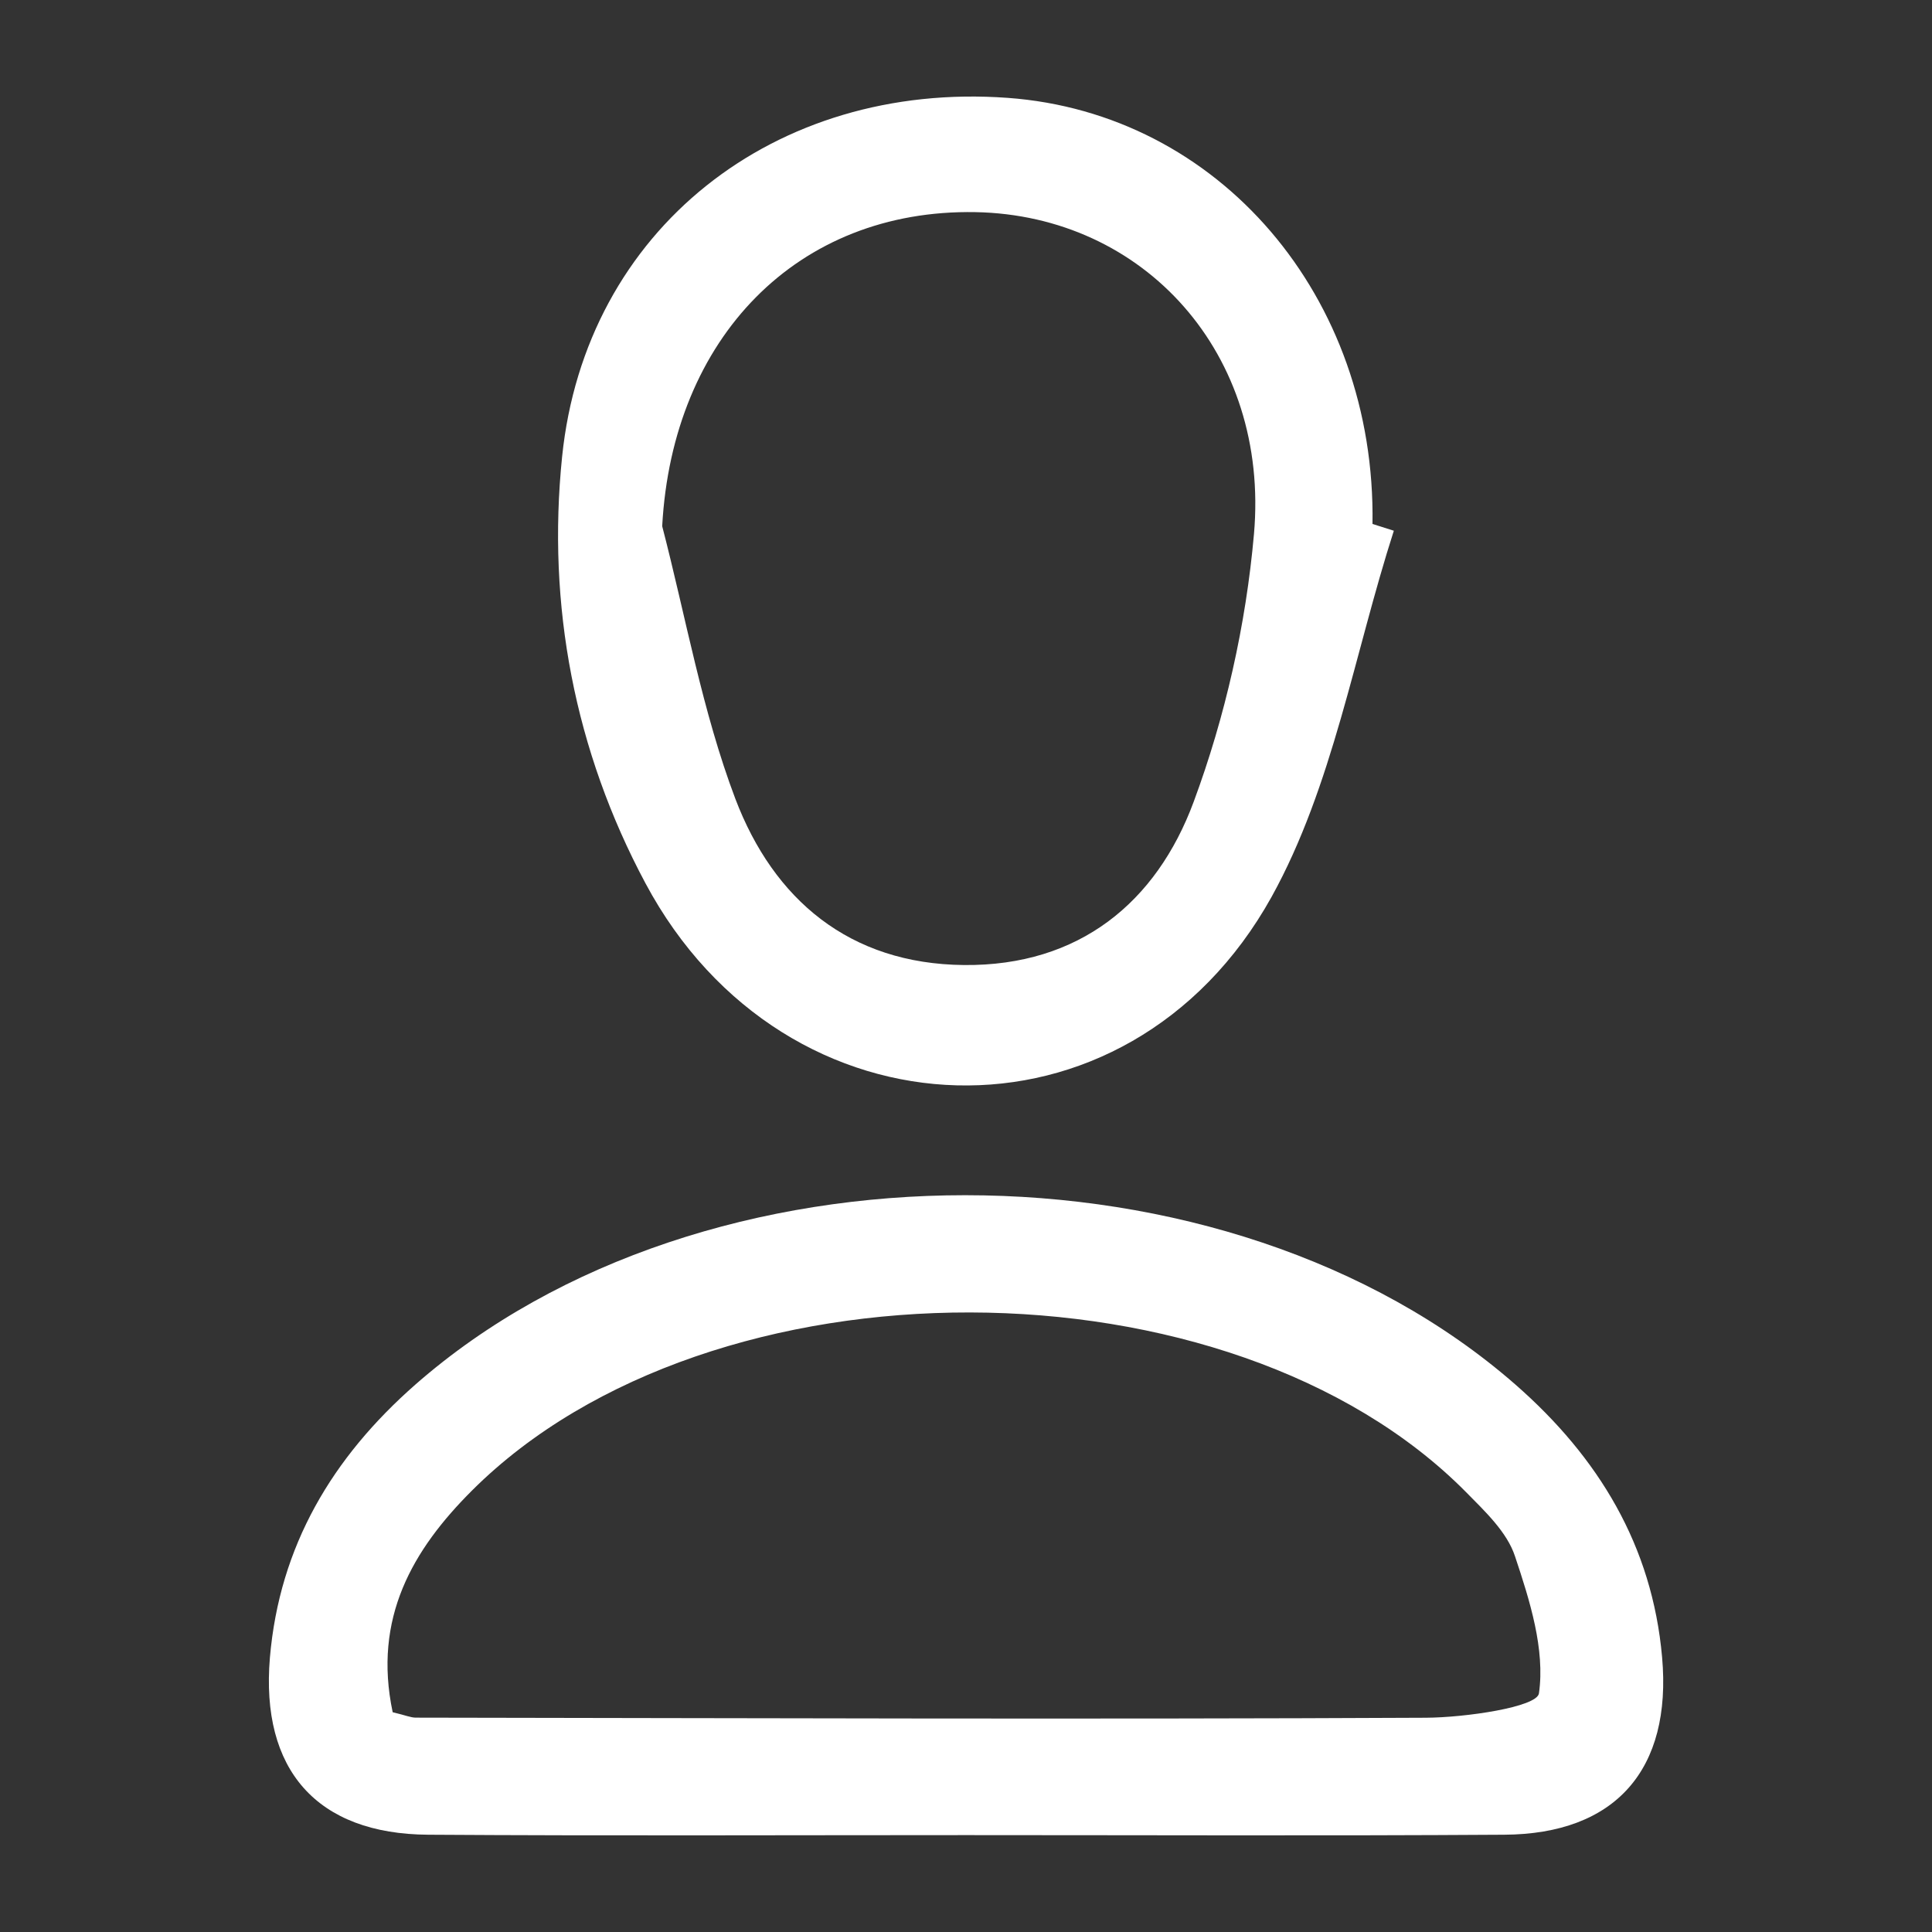
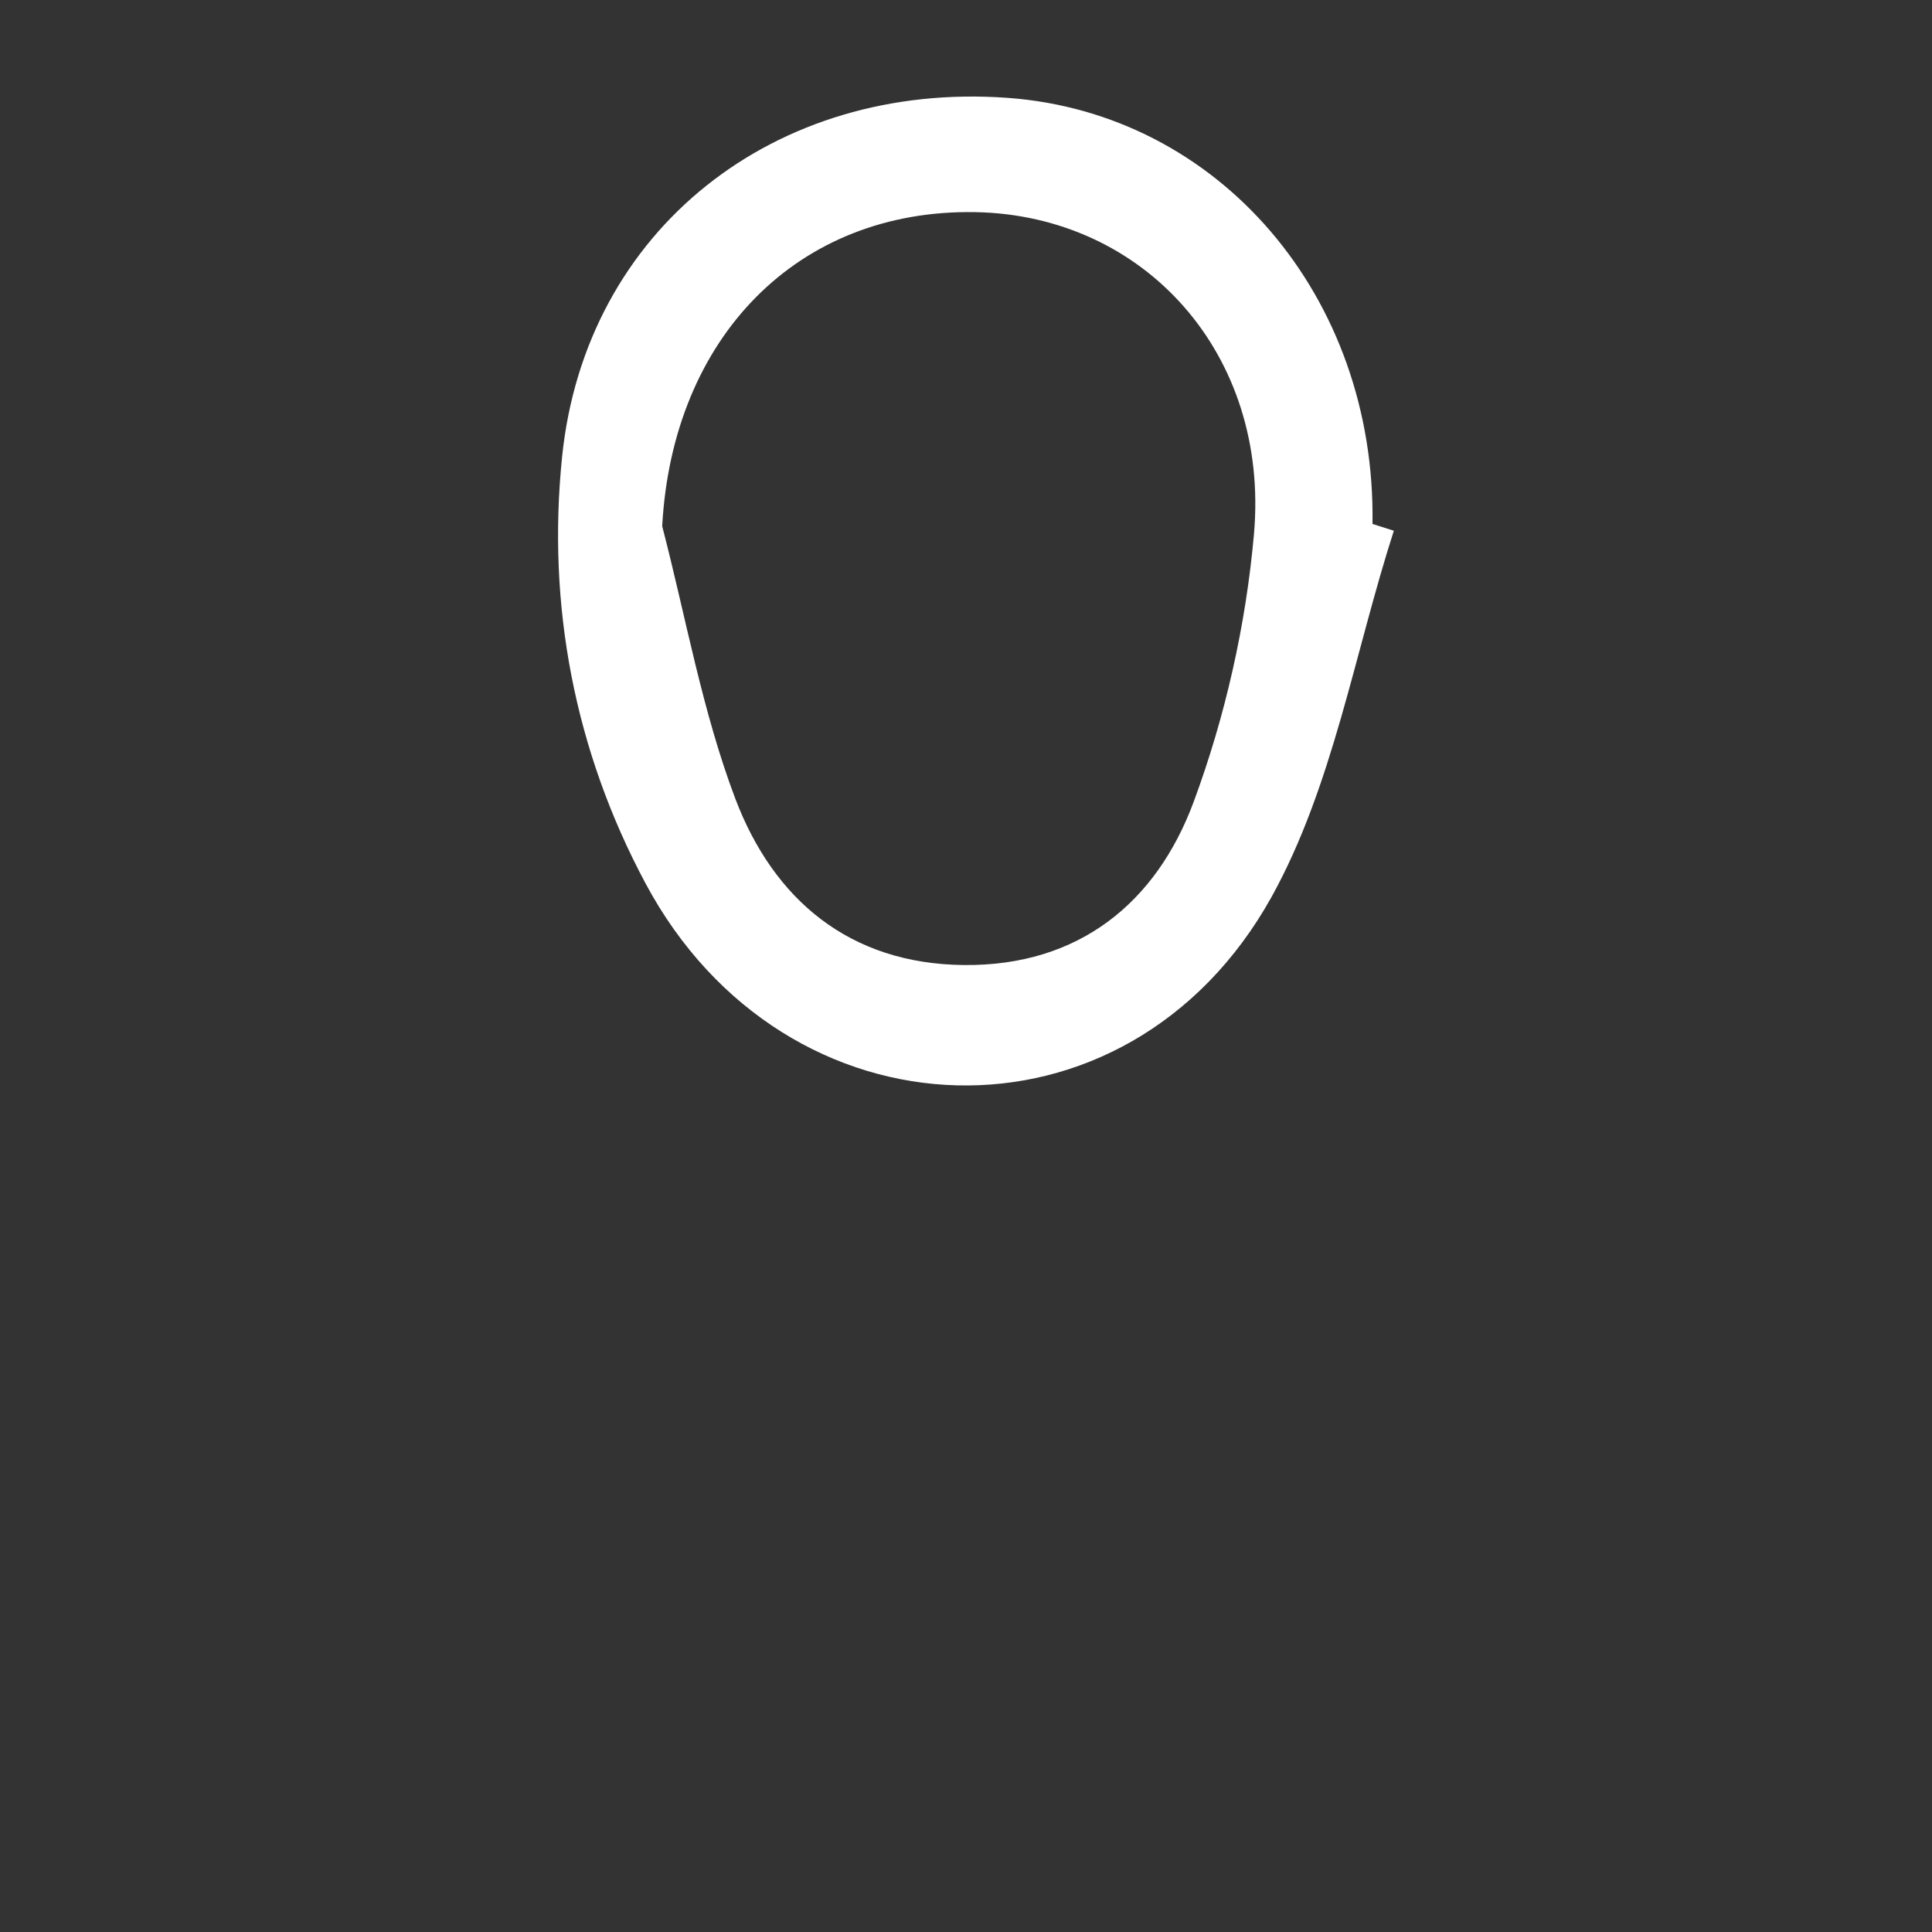
<svg xmlns="http://www.w3.org/2000/svg" version="1.1" id="圖層_1" x="0px" y="0px" width="20px" height="20px" viewBox="0 0 20 20" enable-background="new 0 0 20 20" xml:space="preserve">
  <rect x="0" y="0" width="20" height="20" fill="#333333" stroke="none" />
  <g>
-     <path fill-rule="evenodd" clip-rule="evenodd" fill="#FFFFFF" d="M10.001,18.997c-1.855,0-3.712,0.008-5.567-0.004   c-1.156-0.007-1.738-0.673-1.64-1.833c0.099-1.158,0.648-2.074,1.506-2.827c2.98-2.614,8.401-2.614,11.39,0.002   c0.857,0.751,1.414,1.665,1.516,2.821c0.103,1.162-0.482,1.831-1.636,1.837C13.713,19.005,11.858,18.997,10.001,18.997z    M4.065,17.725c0.132,0.031,0.186,0.056,0.24,0.056c3.485,0.005,6.97,0.018,10.454,0.001c0.41-0.002,1.151-0.11,1.172-0.252   c0.065-0.455-0.094-0.96-0.248-1.42c-0.082-0.25-0.311-0.465-0.506-0.663c-2.446-2.472-7.817-2.483-10.289-0.019   C4.271,16.043,3.859,16.75,4.065,17.725z" />
    <path fill-rule="evenodd" clip-rule="evenodd" fill="#FFFFFF" d="M14.429,5.494c-0.409,1.271-0.632,2.646-1.266,3.791   c-1.492,2.684-5.037,2.565-6.482-0.143C5.948,7.77,5.661,6.266,5.819,4.727c0.241-2.35,2.201-3.889,4.612-3.714   c2.188,0.159,3.814,2.058,3.777,4.411C14.283,5.448,14.355,5.471,14.429,5.494z M6.855,5.447c0.245,0.943,0.415,1.918,0.758,2.824   C8.009,9.311,8.792,9.979,9.98,9.99c1.191,0.011,1.991-0.648,2.377-1.69c0.327-0.882,0.541-1.833,0.624-2.771   c0.164-1.865-1.136-3.301-2.884-3.333C8.254,2.163,6.961,3.497,6.855,5.447z" />
  </g>
</svg>